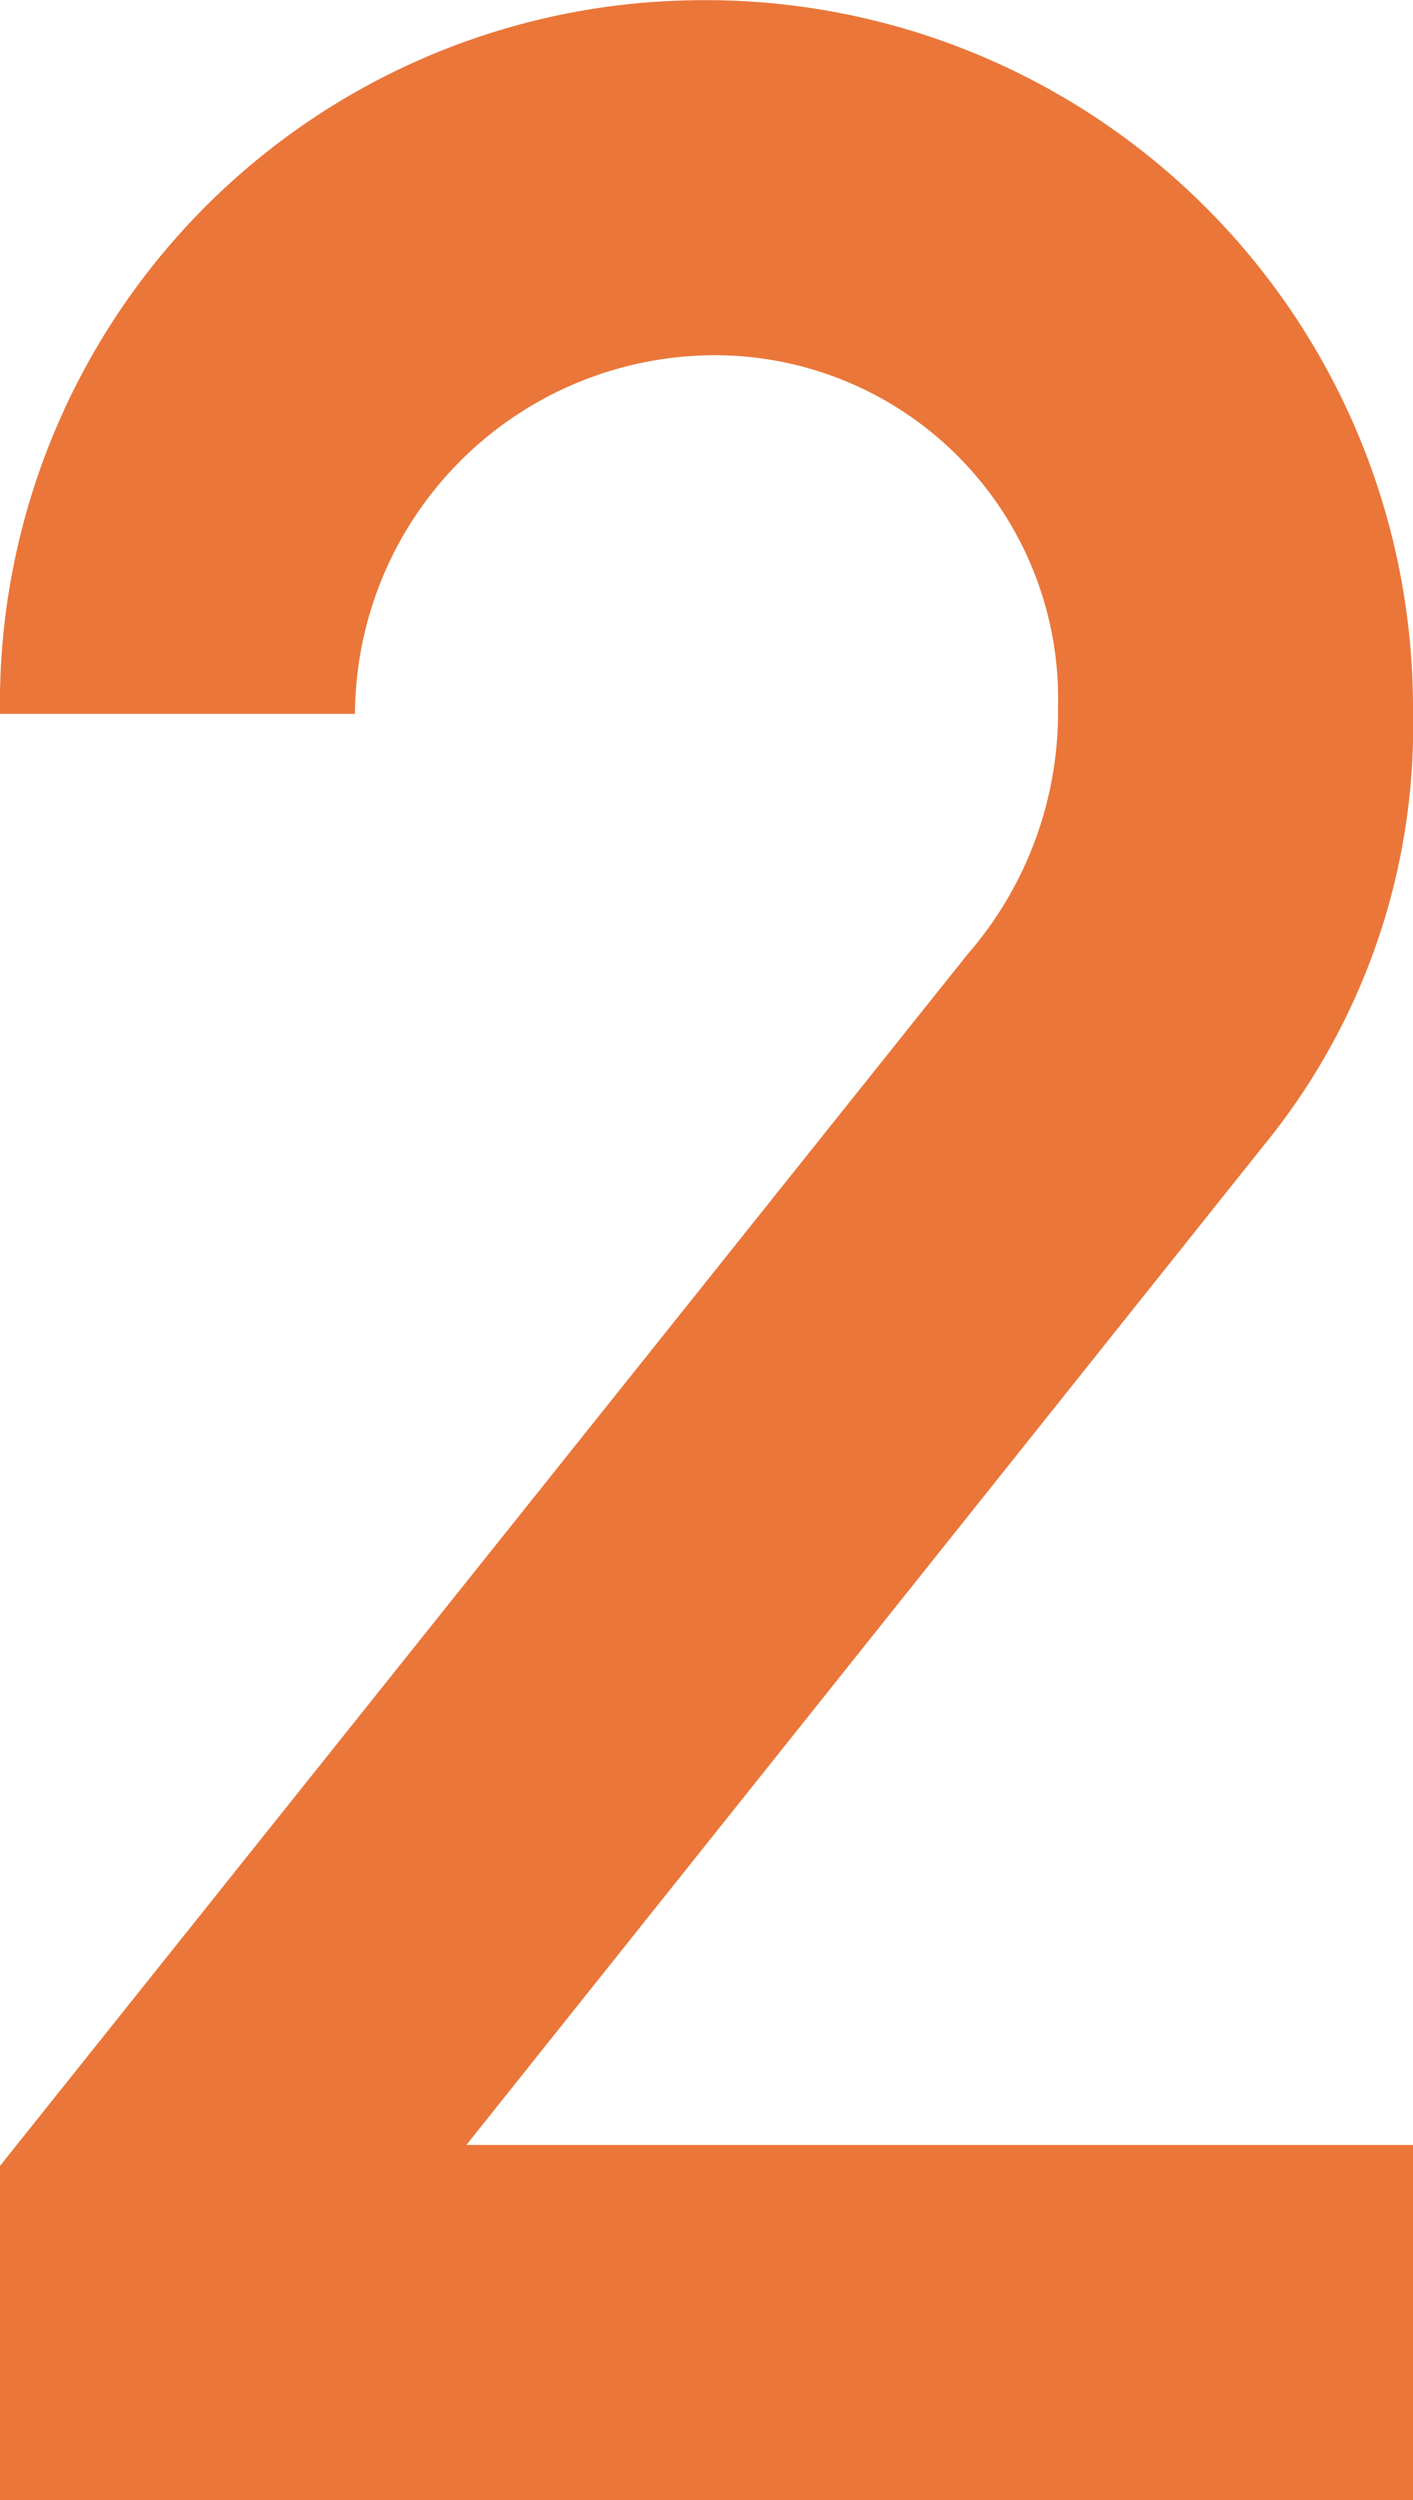
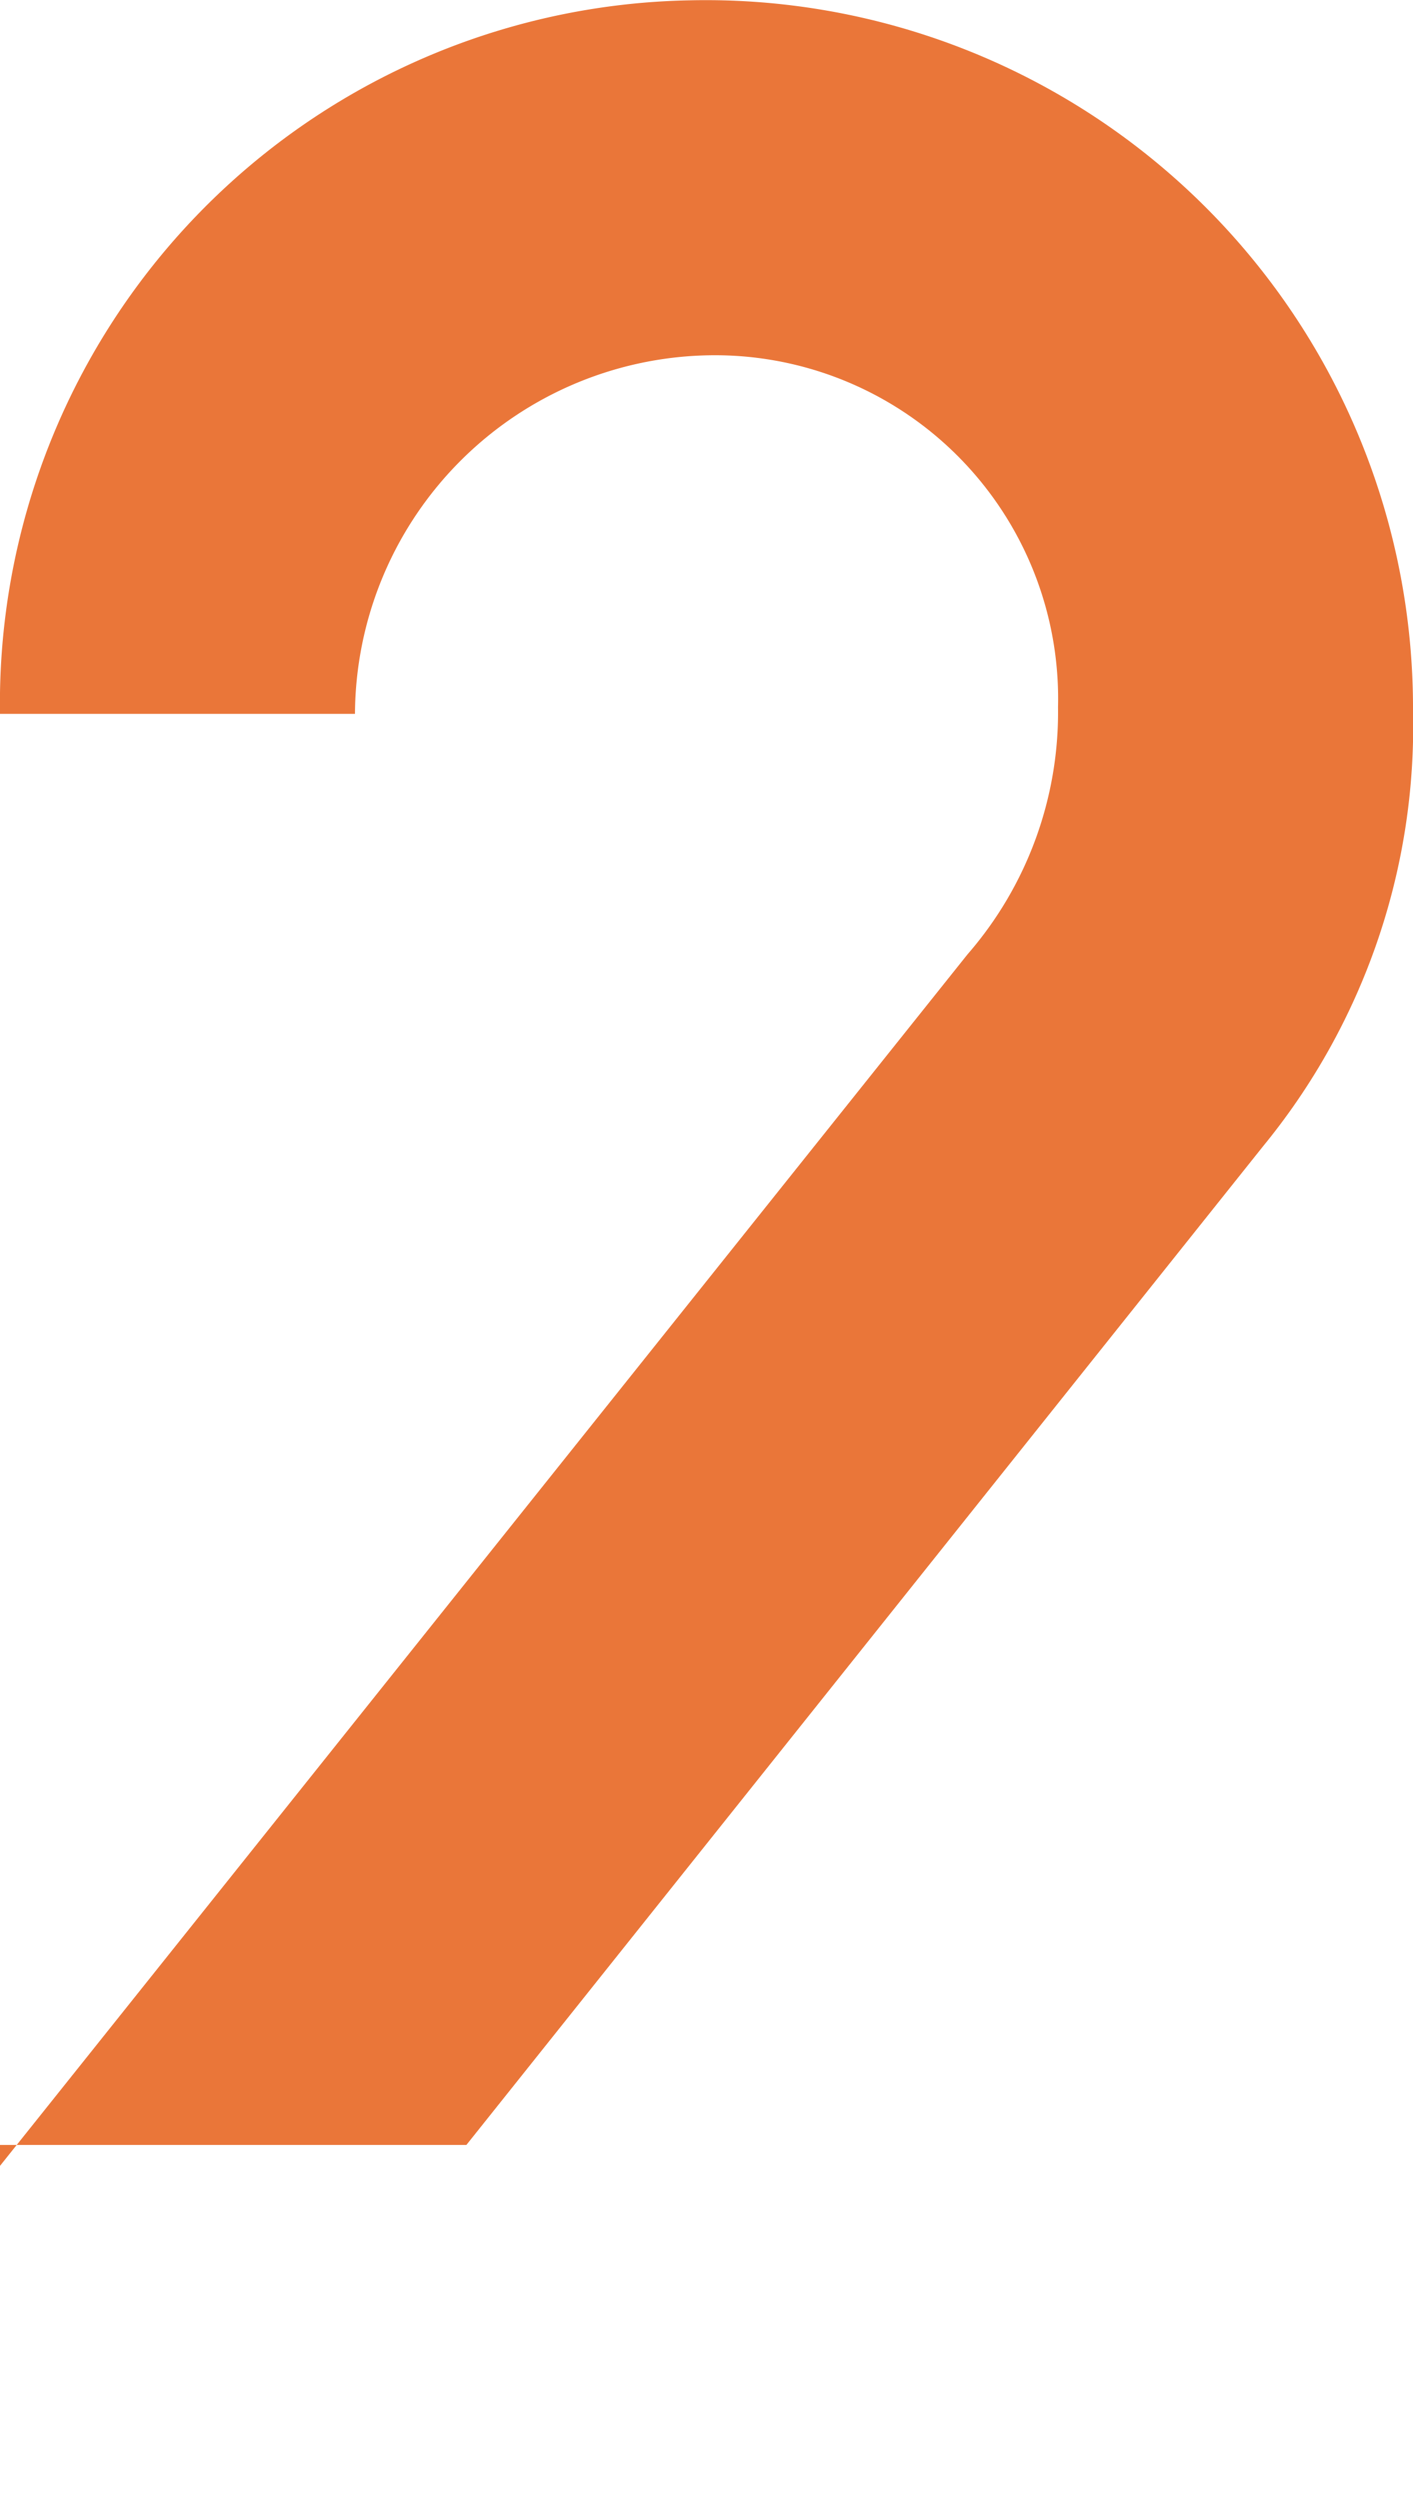
<svg xmlns="http://www.w3.org/2000/svg" width="16.754" height="29.629" viewBox="0 0 16.754 29.629">
  <g id="グループ_32975" data-name="グループ 32975" transform="translate(0 -1756.232)">
-     <path id="パス_81518" data-name="パス 81518" d="M1.92-13.451H18.674V-17.66H7.45L16.9-29.5a7.846,7.846,0,0,0,1.774-5.158,8.387,8.387,0,0,0-8.583-8.418A8.335,8.335,0,0,0,1.92-34.62H6.129a4.272,4.272,0,0,1,4.292-4.25A4.071,4.071,0,0,1,14.465-34.7a4.371,4.371,0,0,1-1.073,2.93L1.92-17.412Z" transform="translate(-1.92 1799.312)" fill="#ea7639" />
+     <path id="パス_81518" data-name="パス 81518" d="M1.92-13.451V-17.66H7.45L16.9-29.5a7.846,7.846,0,0,0,1.774-5.158,8.387,8.387,0,0,0-8.583-8.418A8.335,8.335,0,0,0,1.92-34.62H6.129a4.272,4.272,0,0,1,4.292-4.25A4.071,4.071,0,0,1,14.465-34.7a4.371,4.371,0,0,1-1.073,2.93L1.92-17.412Z" transform="translate(-1.92 1799.312)" fill="#ea7639" />
  </g>
</svg>